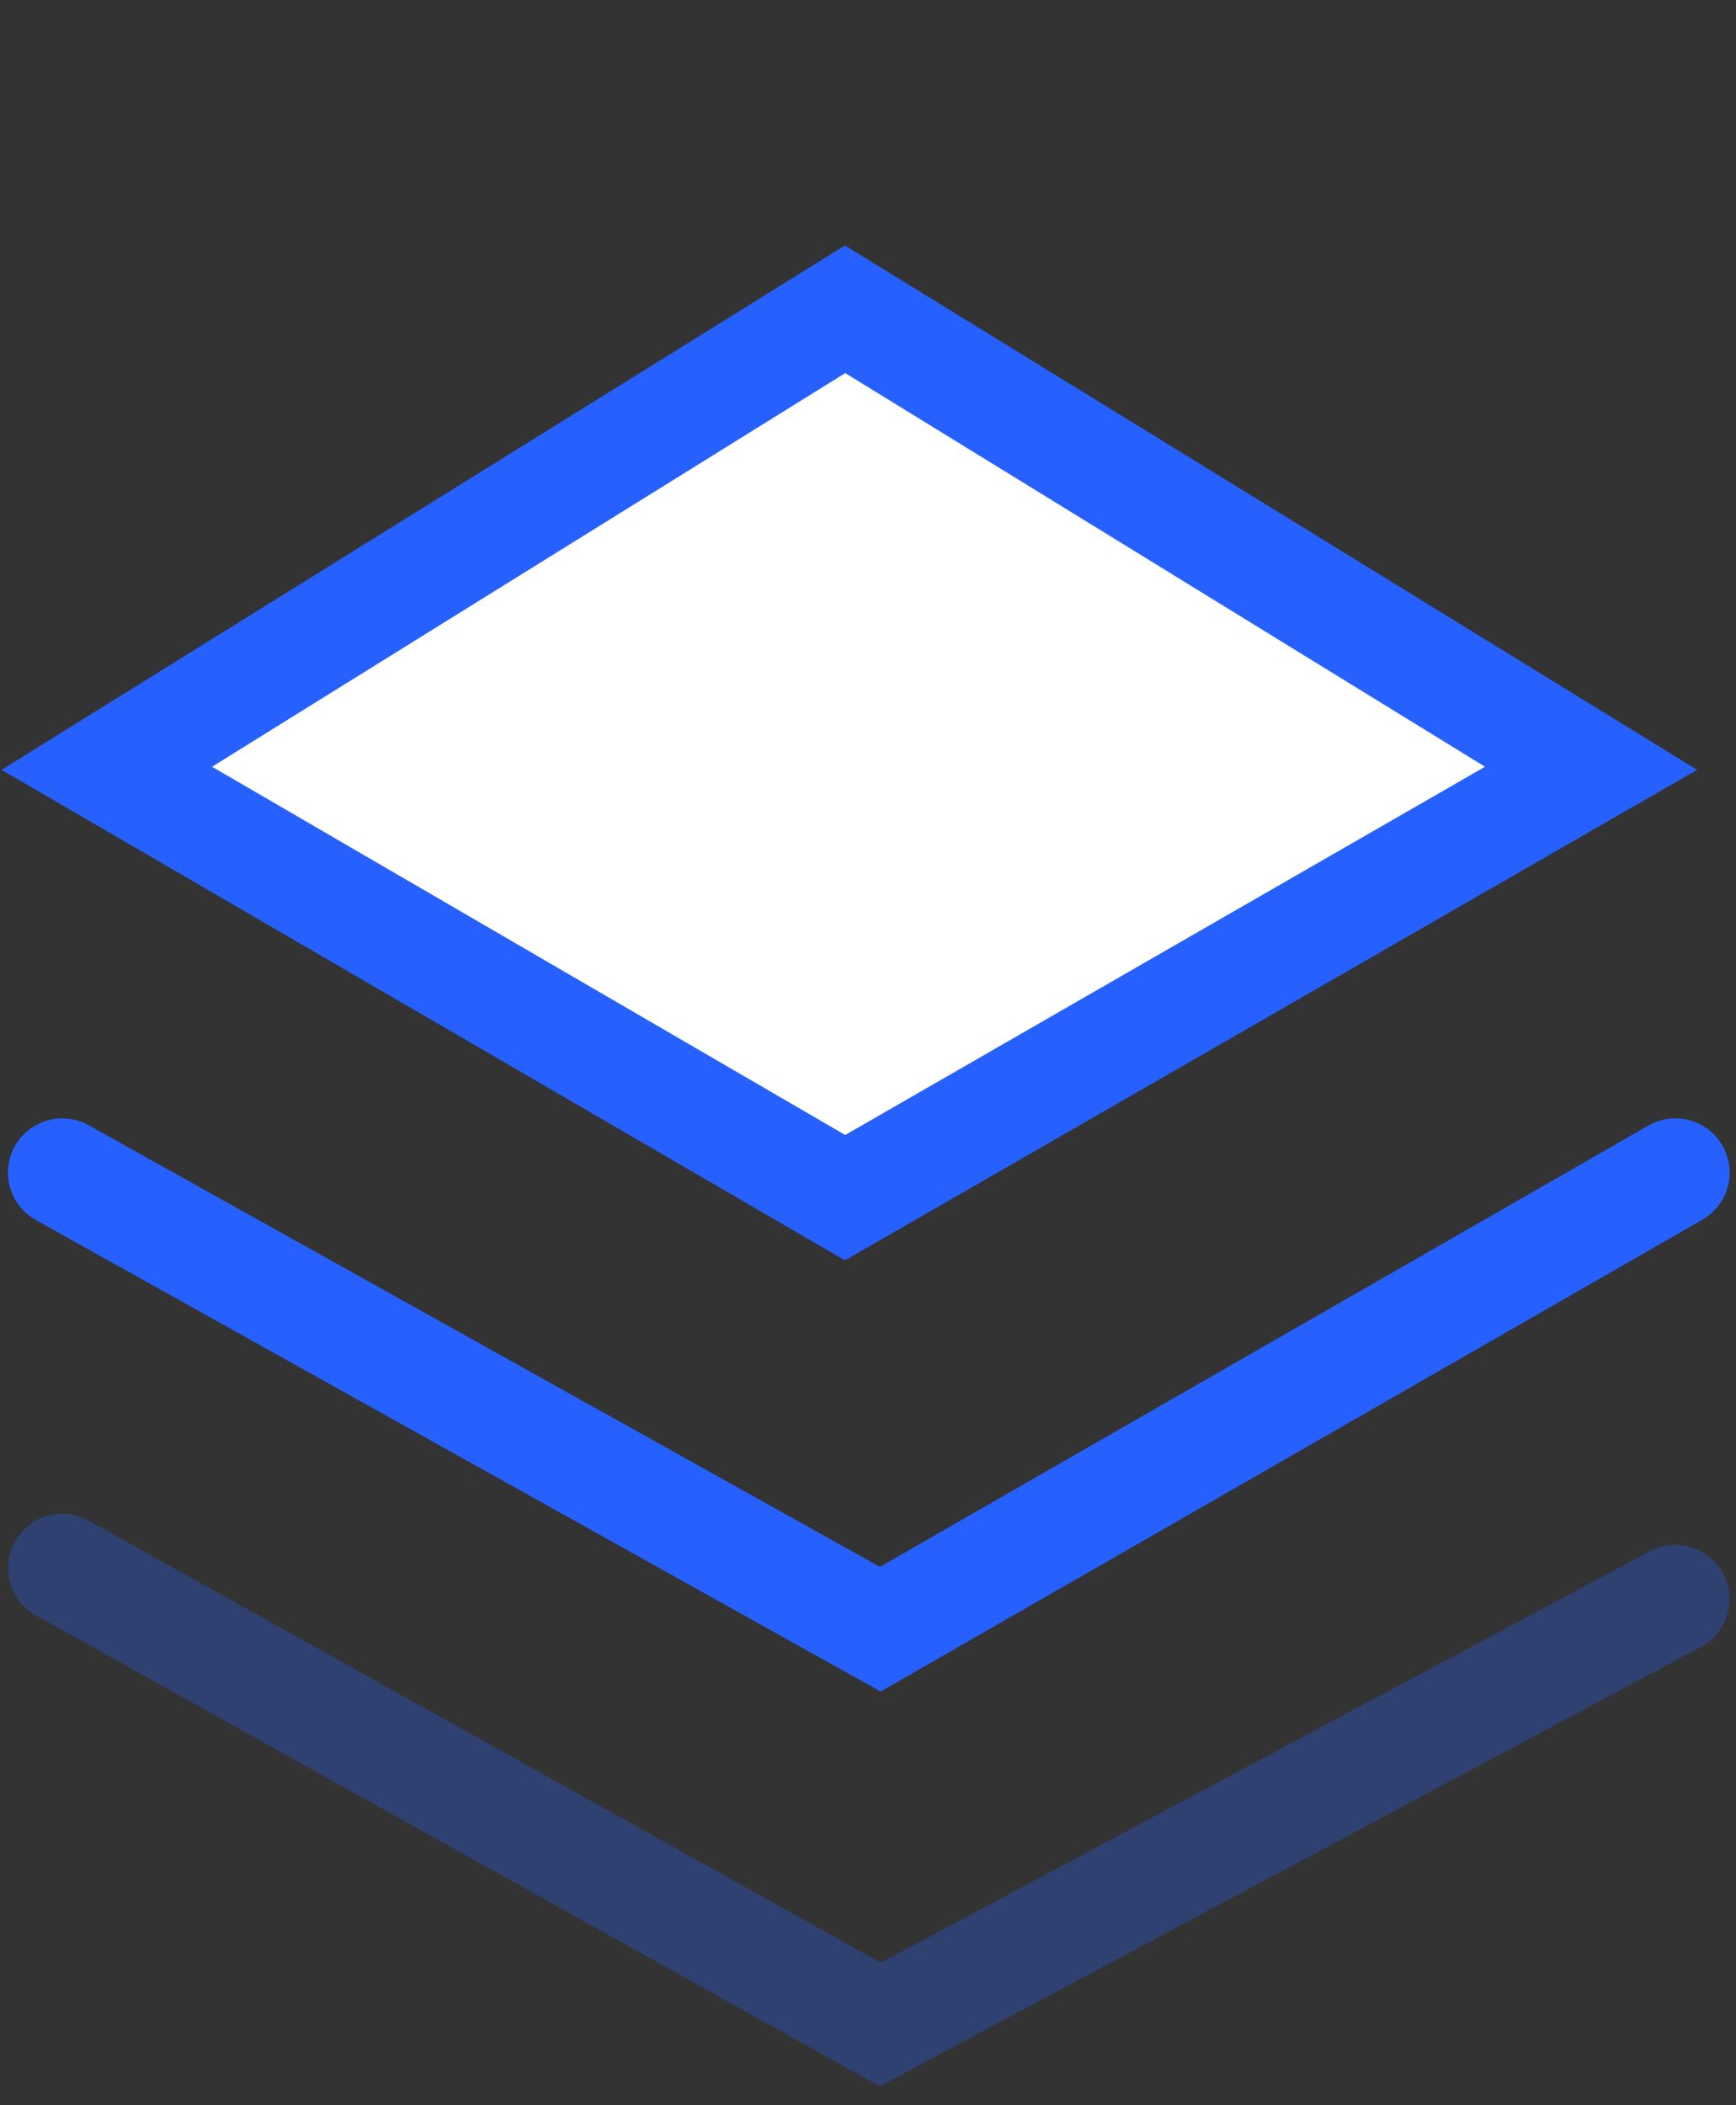
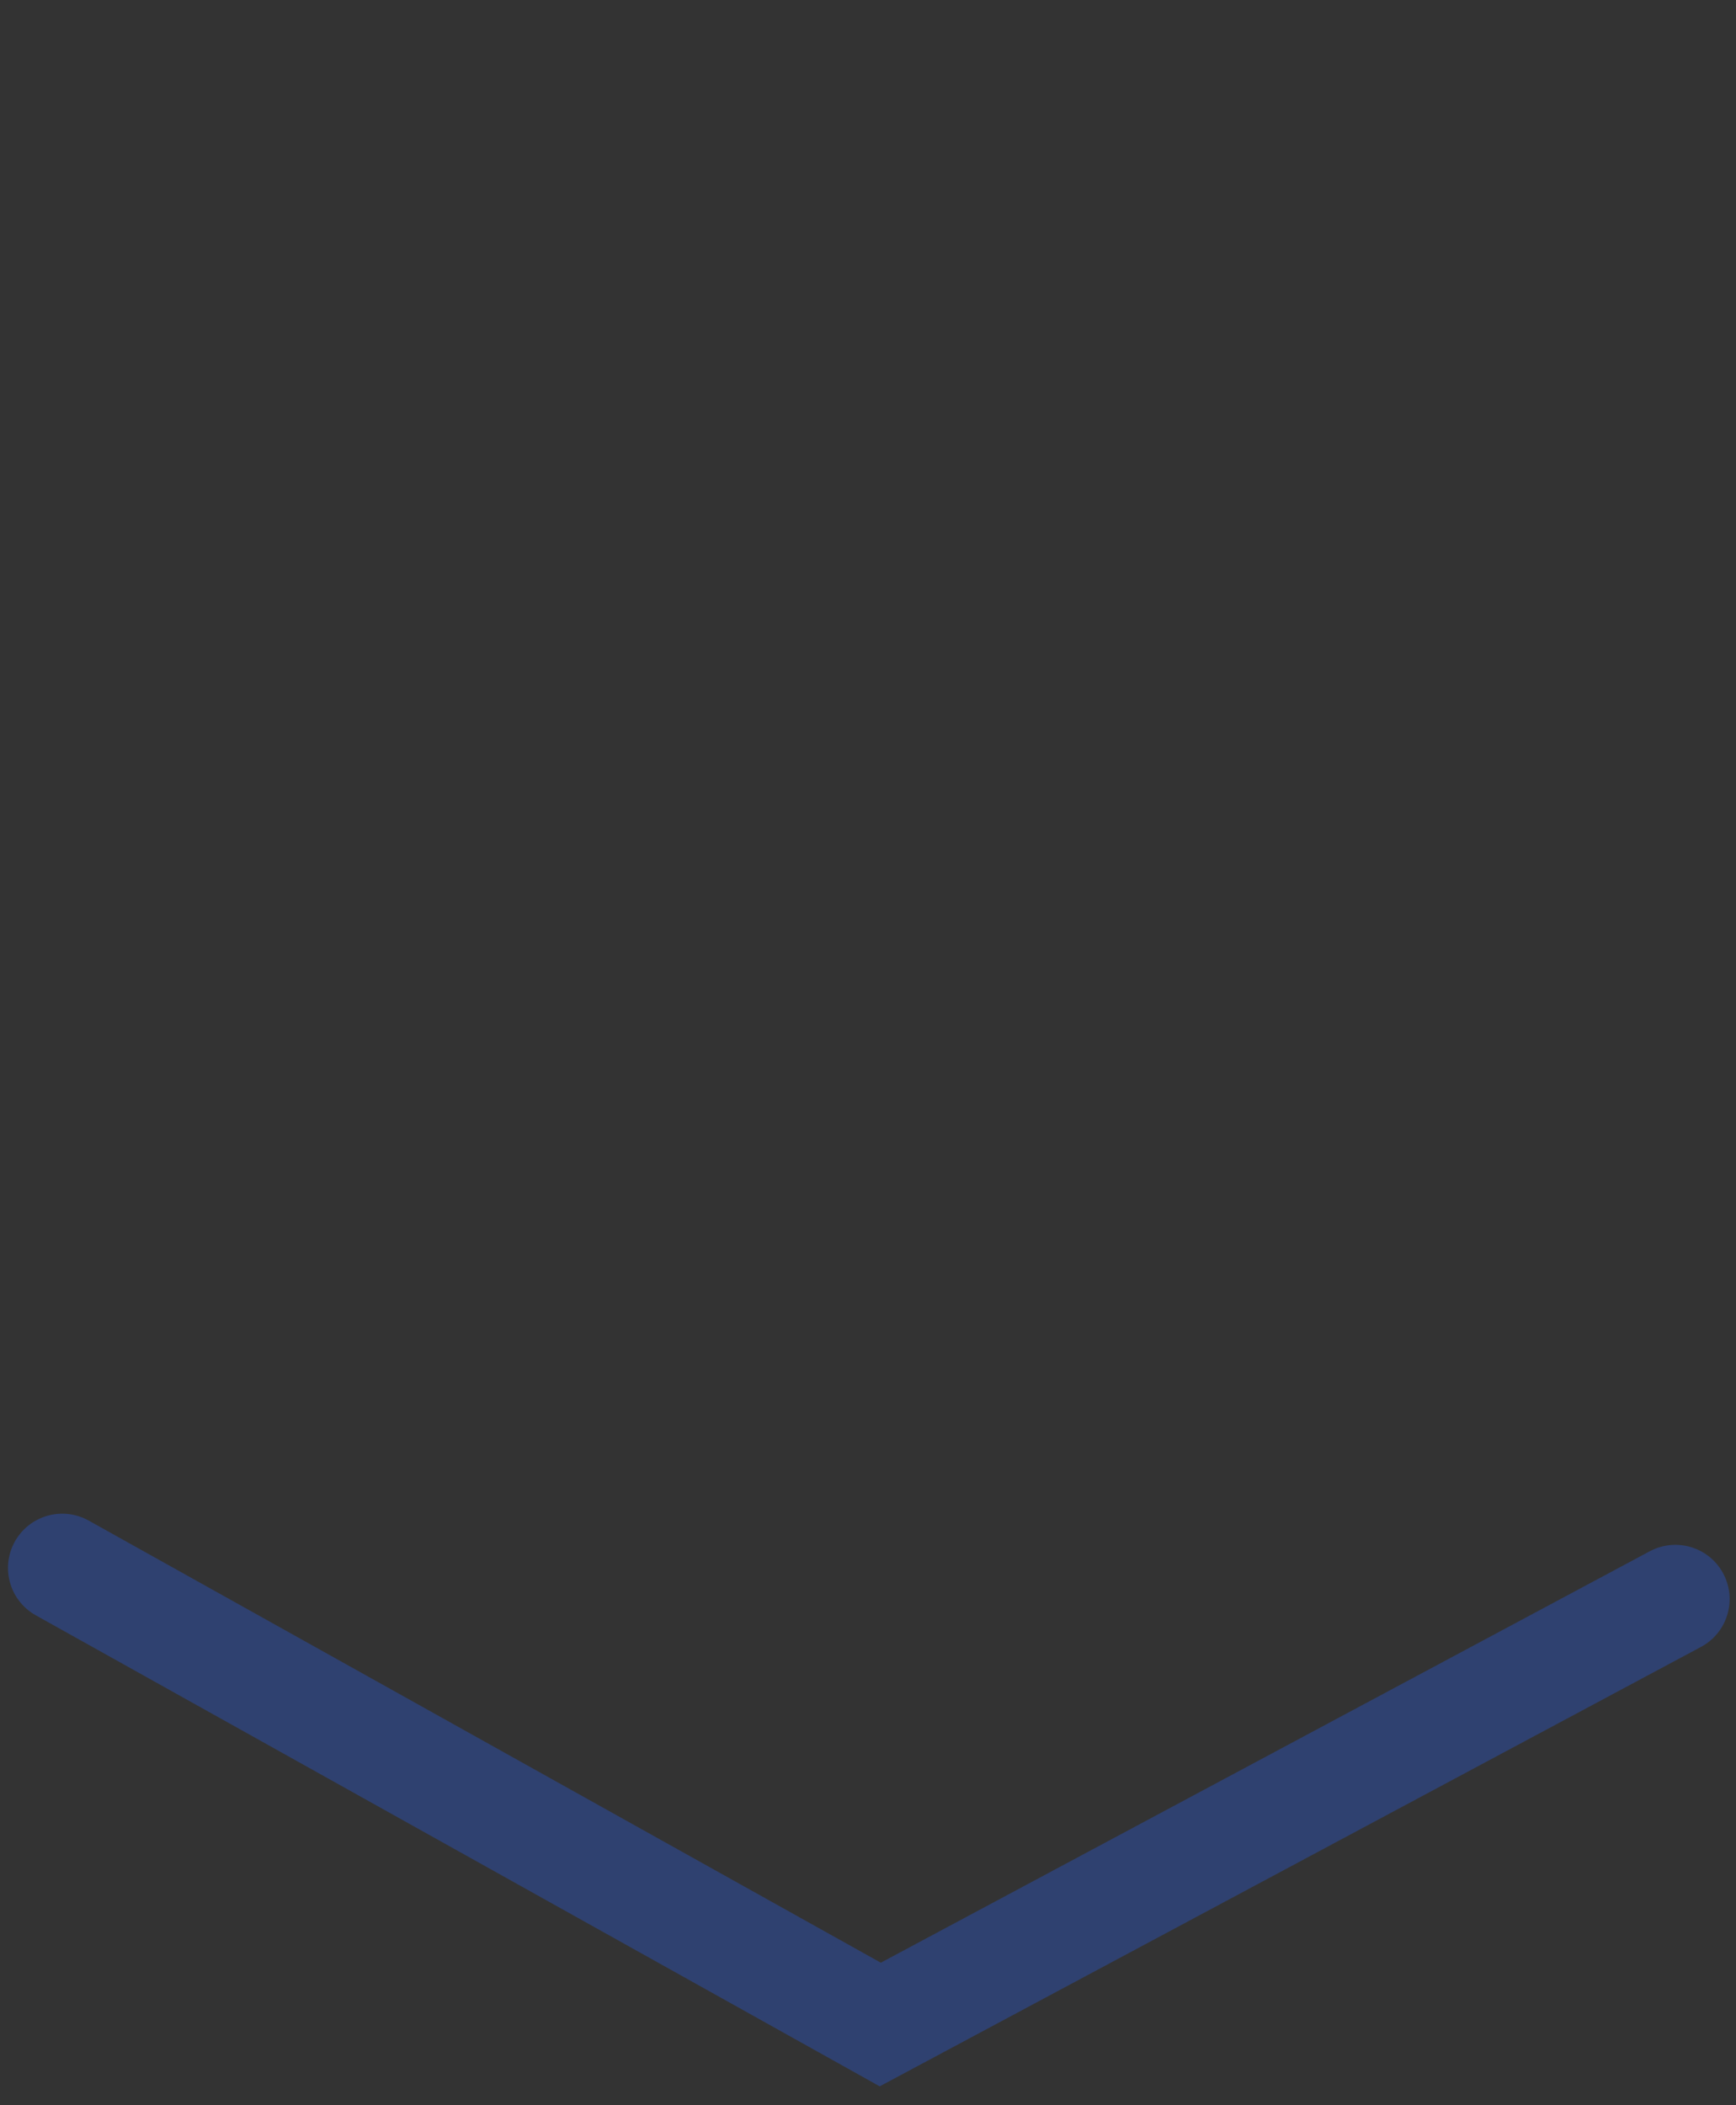
<svg xmlns="http://www.w3.org/2000/svg" width="80" height="97" viewBox="0 0 80 97" fill="none">
  <rect x="0" y="0" width="80" height="97" fill="#333333" stroke="none" />
-   <path d="M4.921 35.401L38.944 14.251L73.321 35.401L38.943 55.186L4.921 35.401Z" fill="white" stroke="#2661FF" stroke-width="5" />
-   <path d="M2.868 54.031L40.565 75.069L77.207 54.031" stroke="#2661FF" stroke-width="5" stroke-linecap="round" />
  <path d="M2.868 72.246L40.565 93.284L77.207 73.681" stroke="#2661FF" stroke-opacity="0.3" stroke-width="5" stroke-linecap="round" />
</svg>